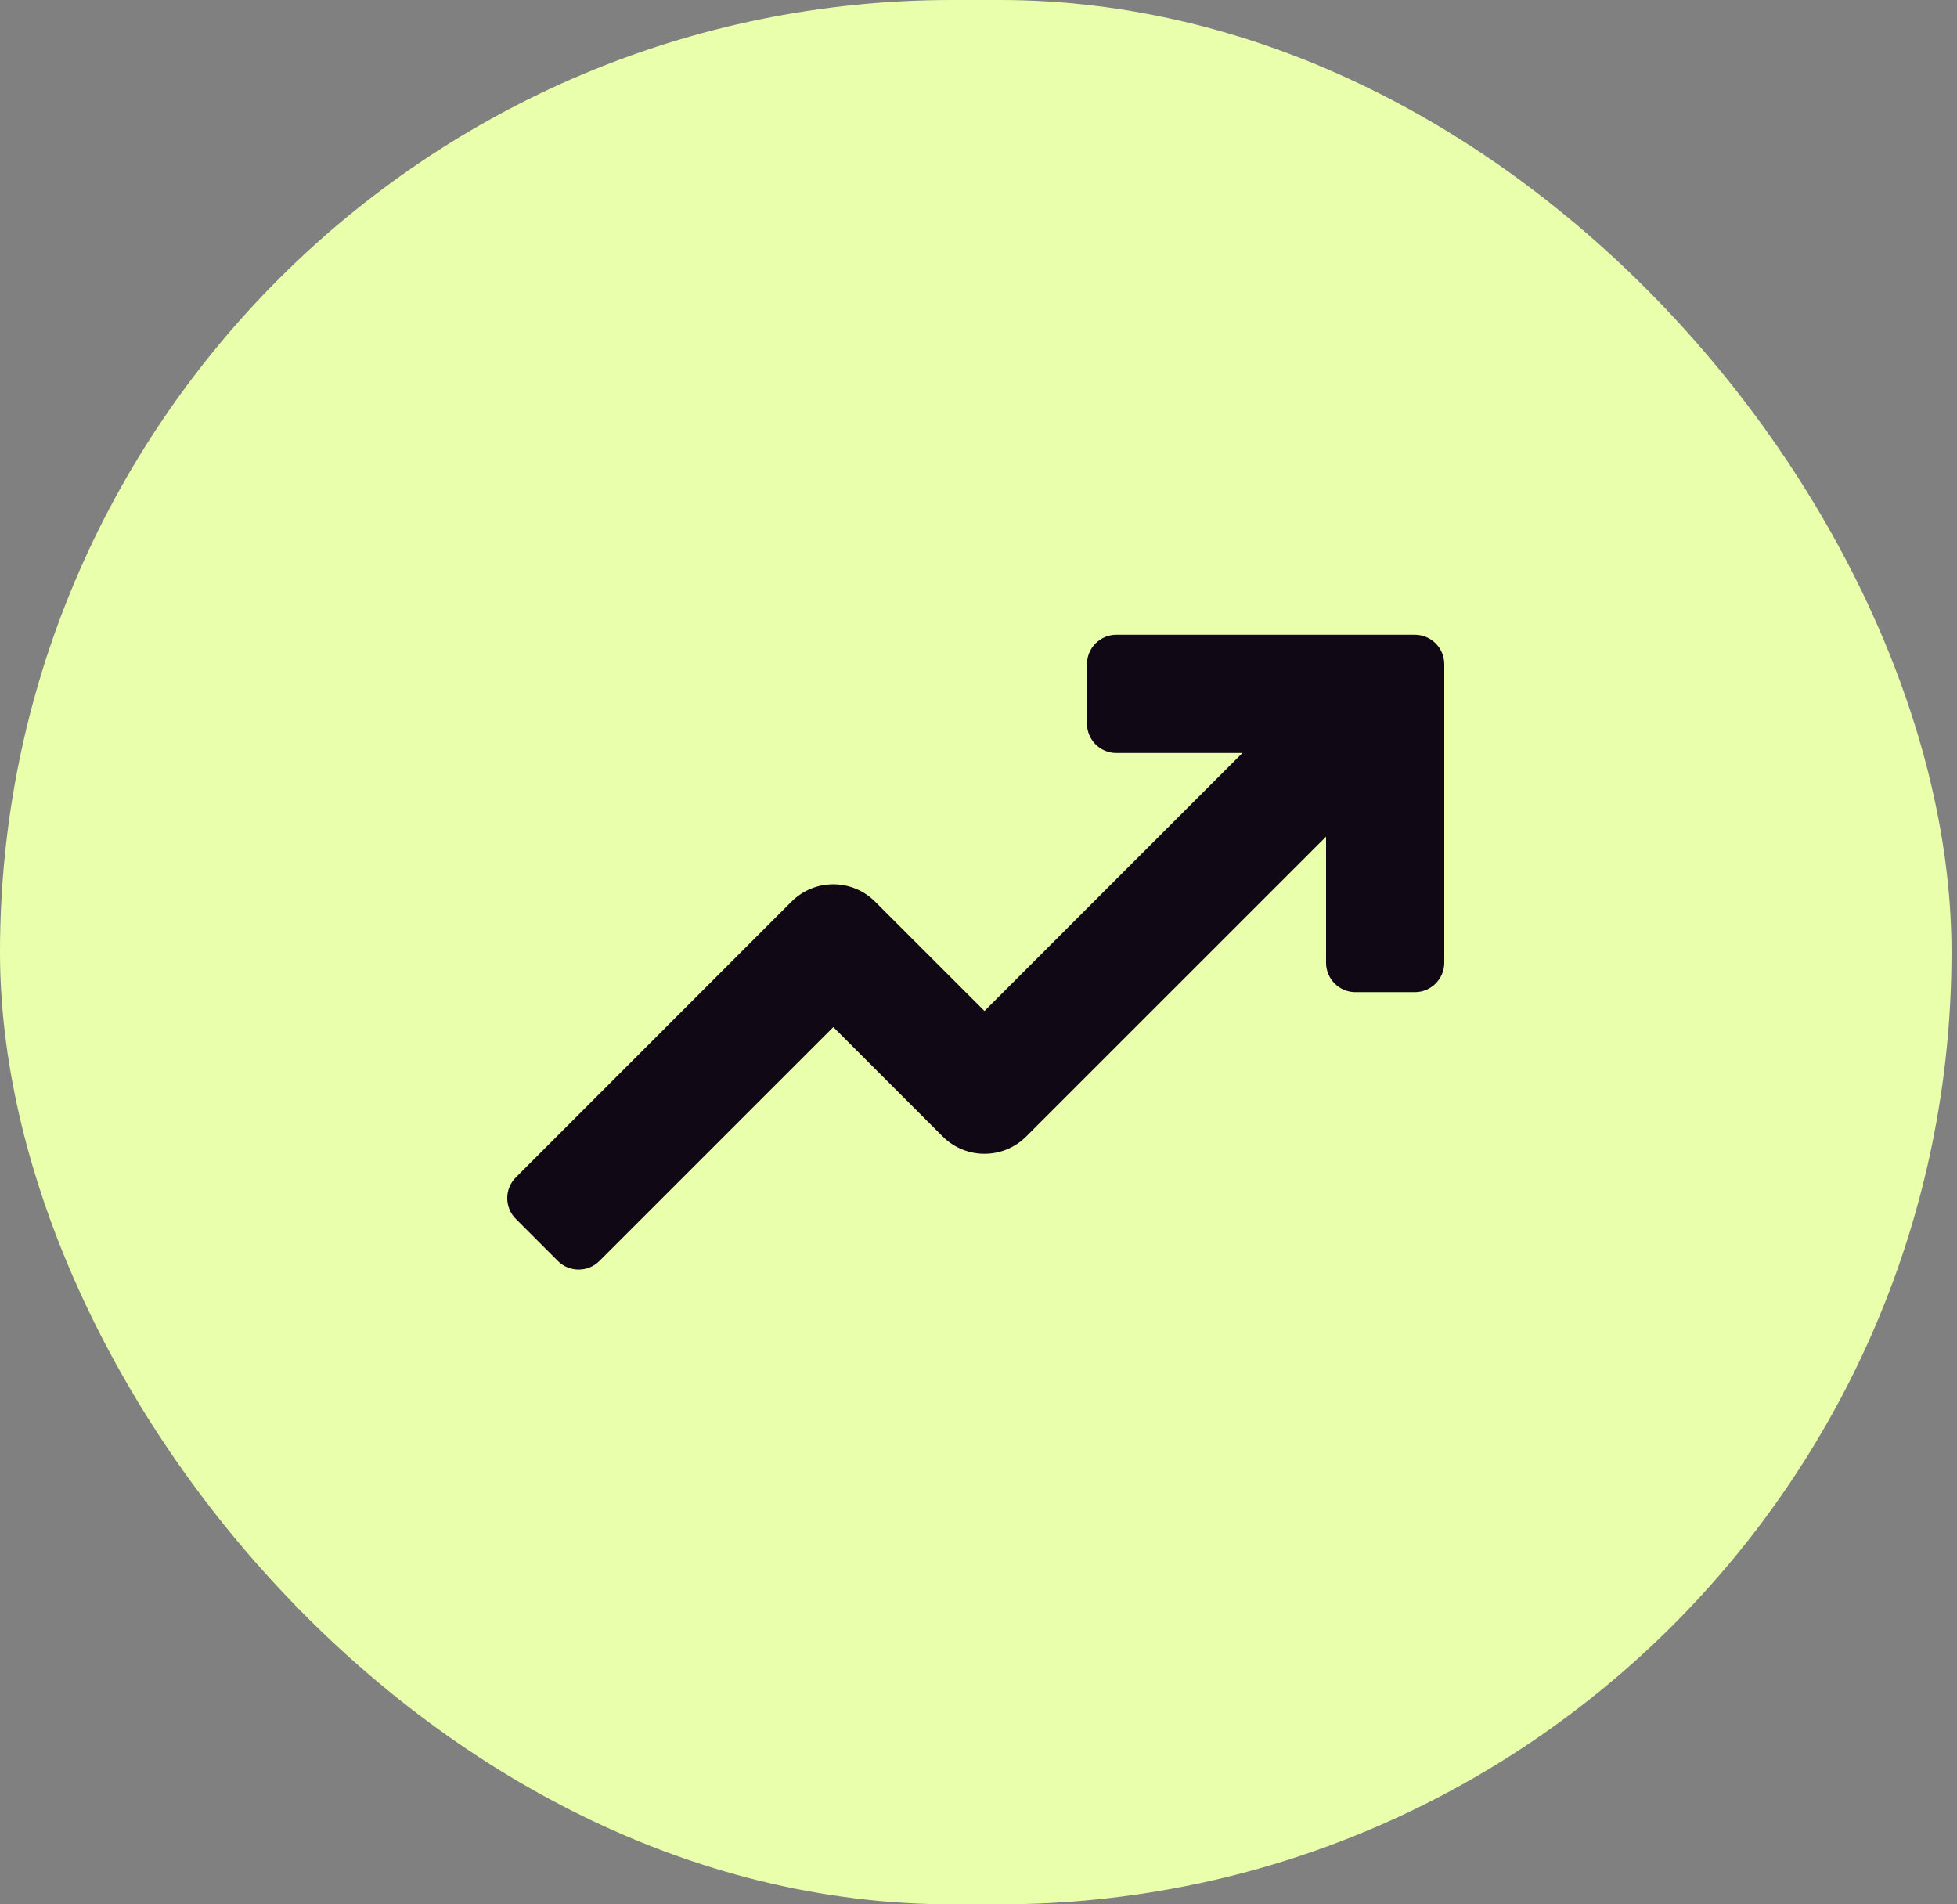
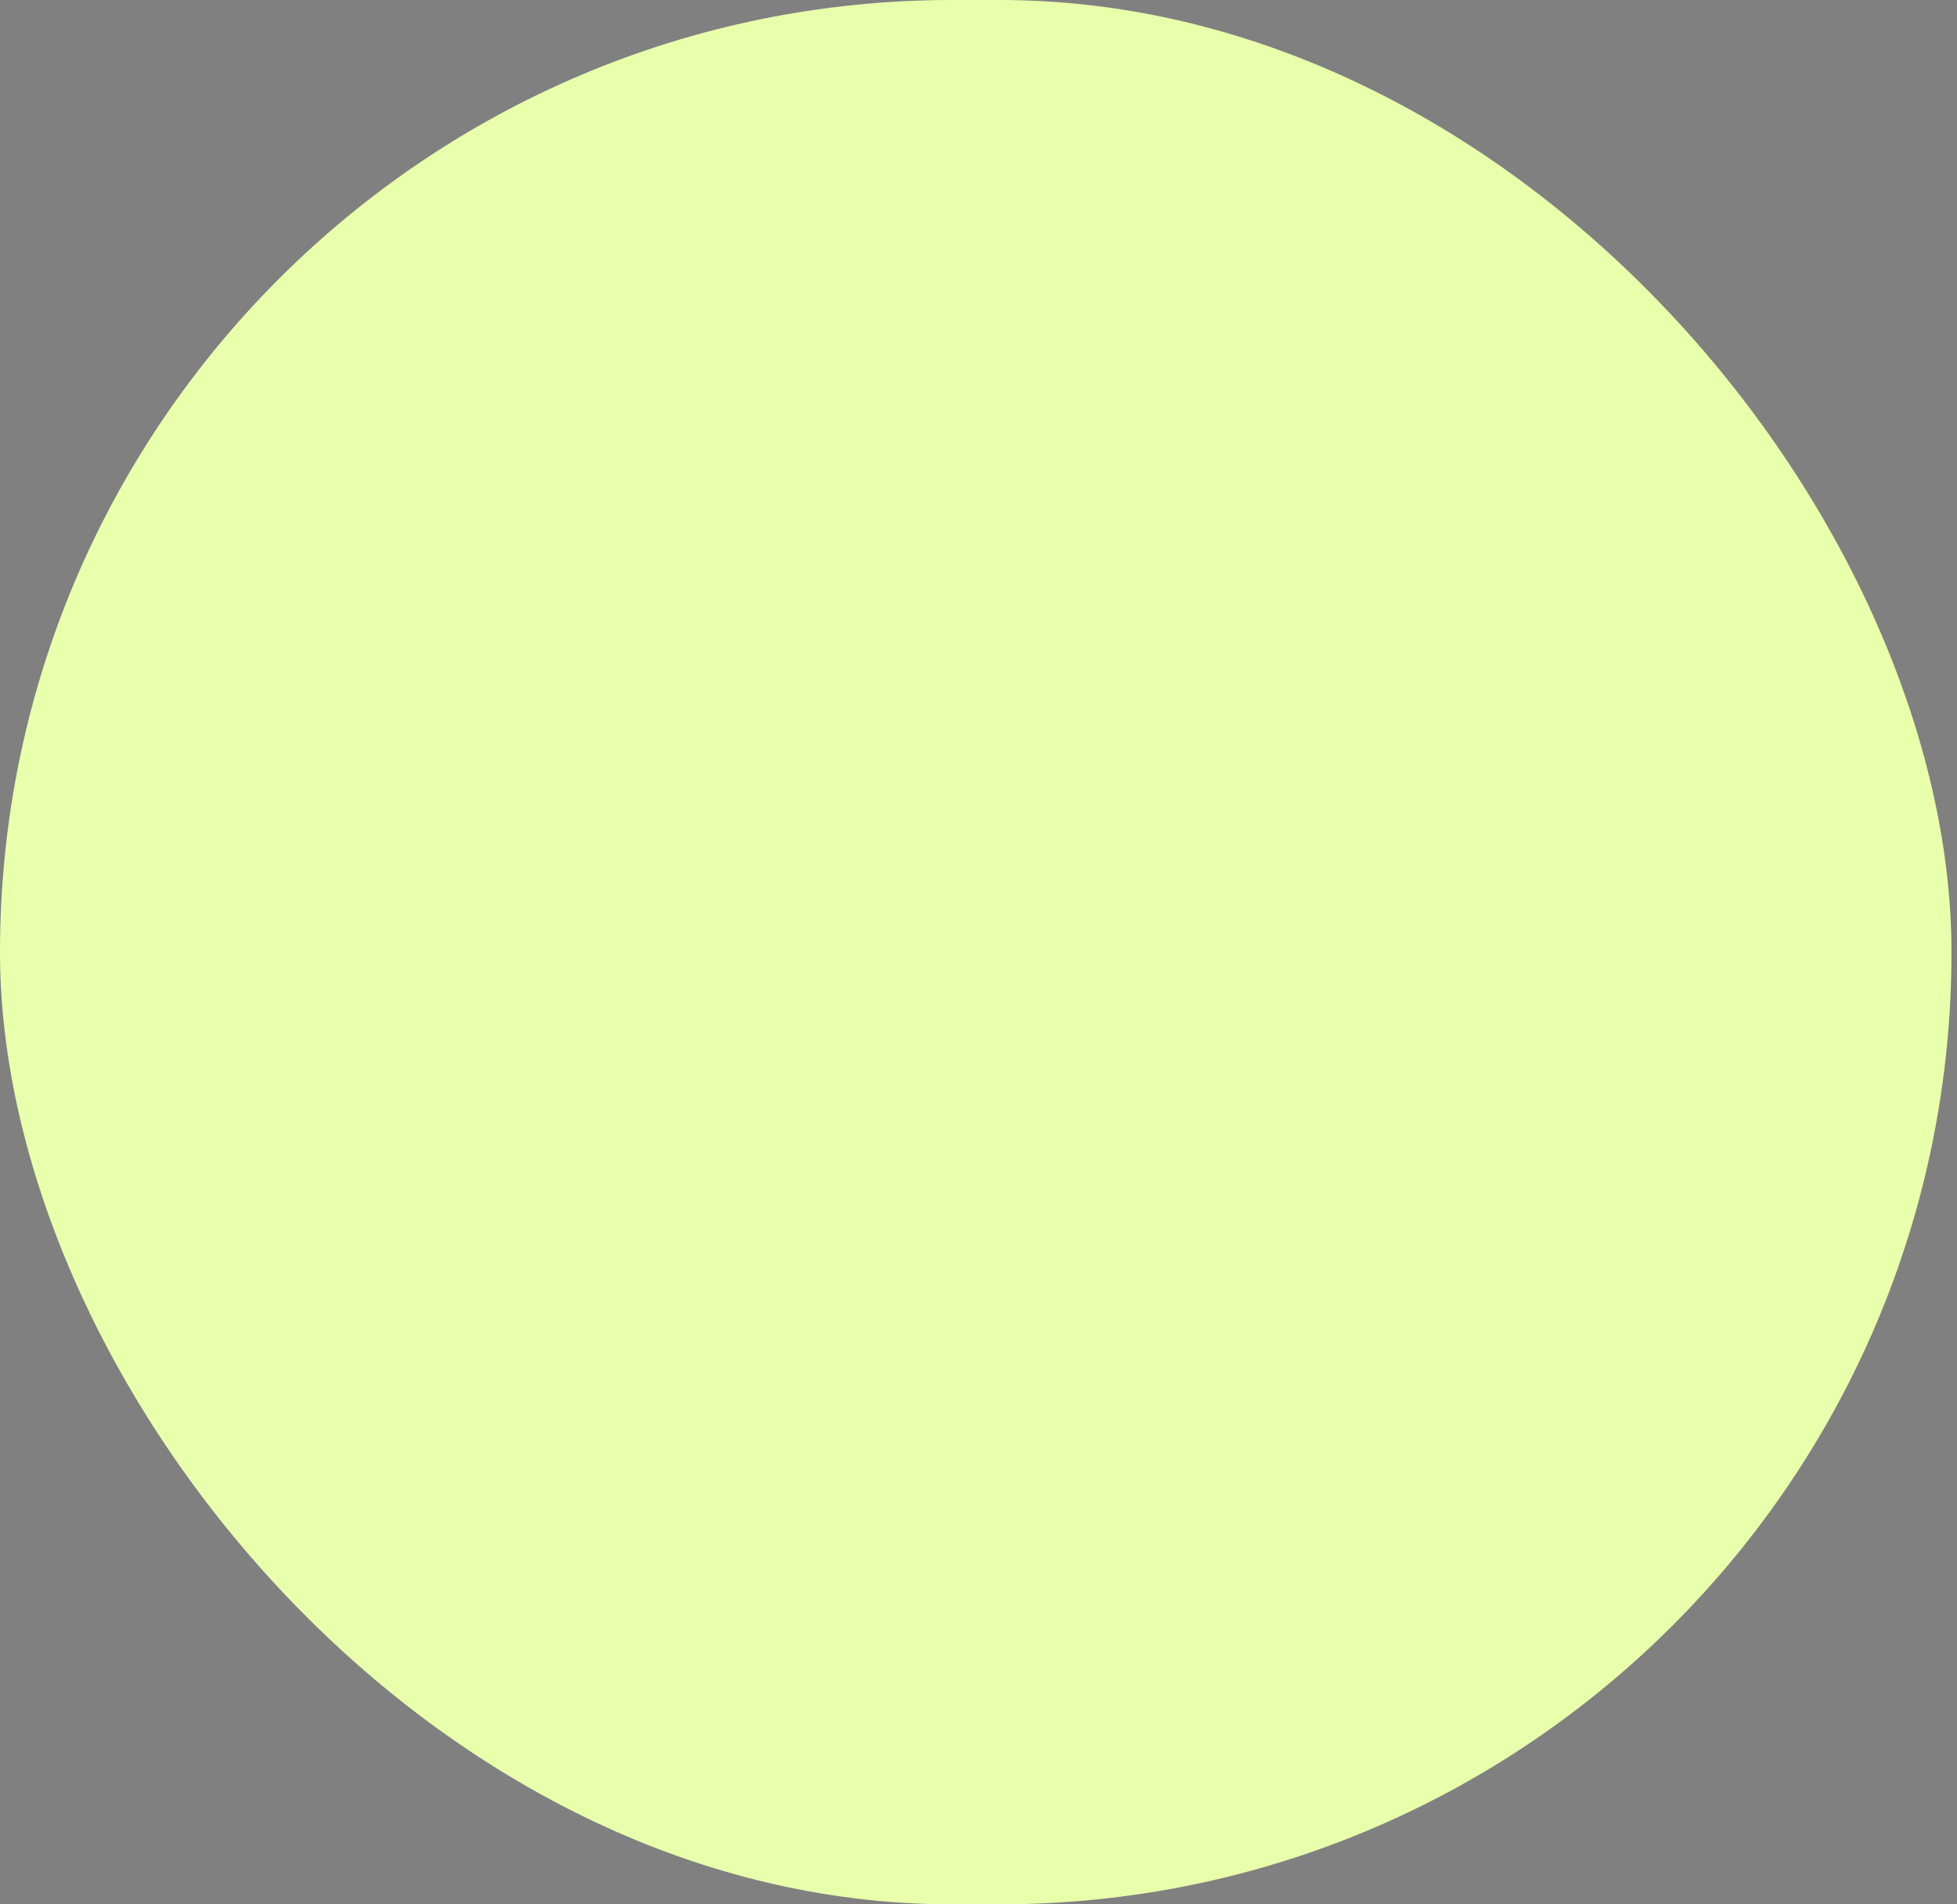
<svg xmlns="http://www.w3.org/2000/svg" width="37" height="36" viewBox="0 0 37 36" fill="none">
  <rect x="0" y="0" width="37" height="36" fill="#808080" stroke="none" />
  <rect width="36.896" height="36" rx="18" fill="#EAFFAB" />
-   <path d="M26.75 12H21.107C20.8 12 20.551 12.249 20.551 12.556V13.679C20.551 13.986 20.8 14.235 21.107 14.235H23.49L18.613 19.112L16.545 17.045C16.108 16.608 15.401 16.608 14.964 17.045L9.753 22.257C9.536 22.474 9.536 22.826 9.753 23.043L10.547 23.837C10.764 24.054 11.116 24.054 11.333 23.837L15.755 19.416L17.822 21.483C18.259 21.92 18.967 21.92 19.403 21.483L25.071 15.816V18.2C25.071 18.506 25.32 18.756 25.627 18.756H26.75C27.057 18.756 27.306 18.506 27.306 18.2V12.556C27.306 12.249 27.057 12 26.75 12Z" fill="#100815" />
</svg>